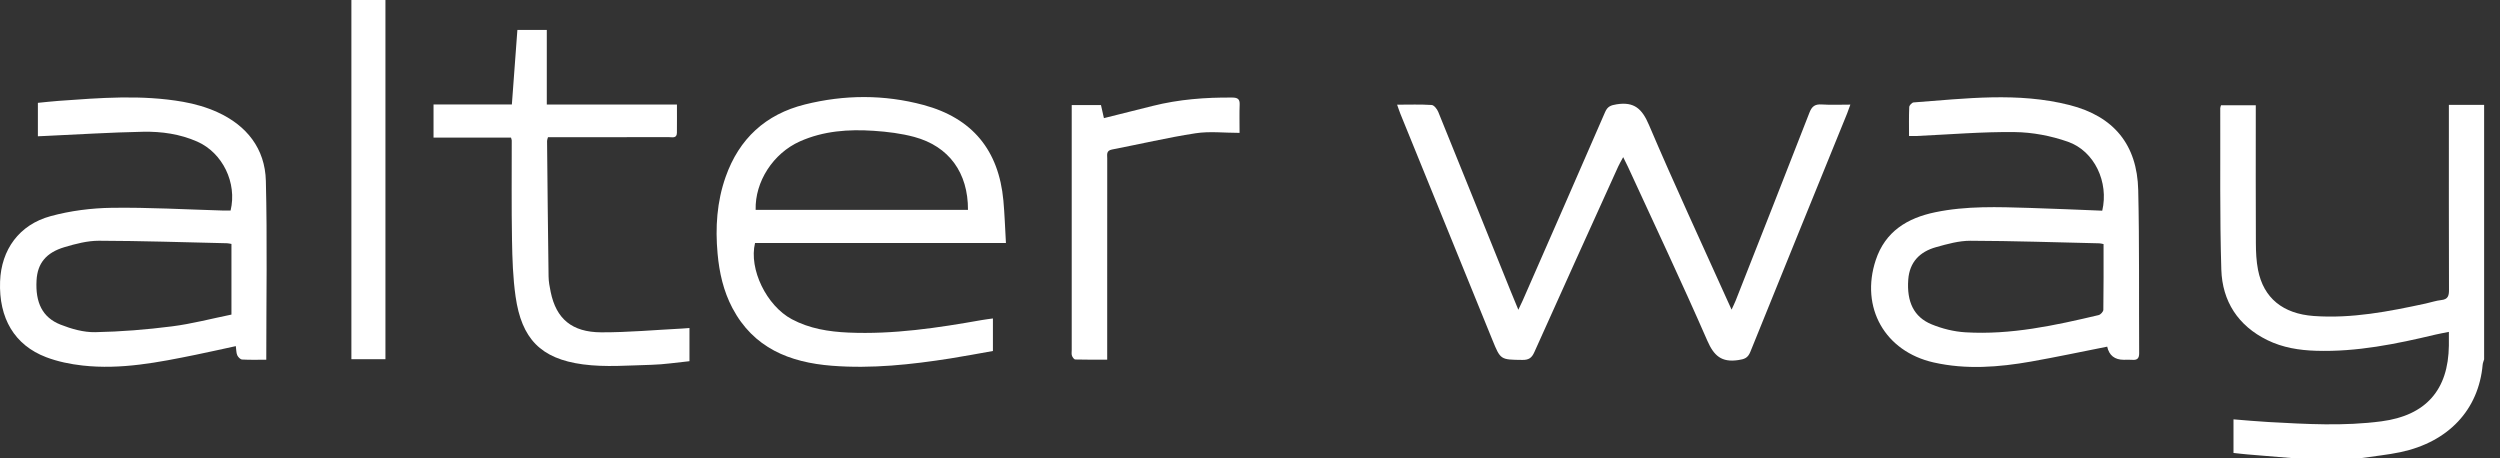
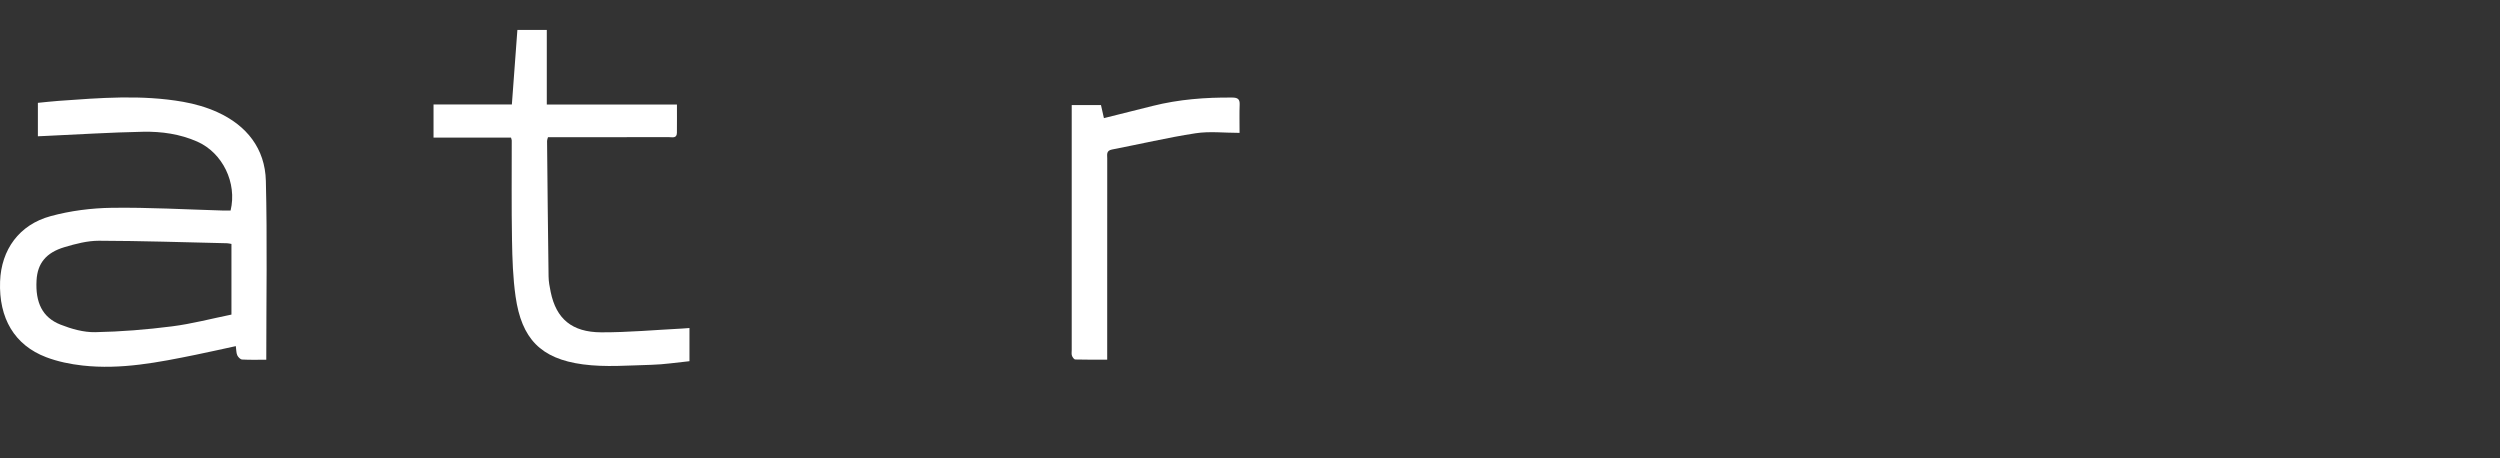
<svg xmlns="http://www.w3.org/2000/svg" width="131" height="24" viewBox="0 0 131 24" fill="none">
  <rect x="0" y="0" width="131" height="24" fill="#333333" stroke="none" />
  <g clip-path="url(#clip0_9_85789)">
-     <path d="M120.055 24C119.297 23.938 118.54 23.877 117.783 23.813C117.538 23.793 117.294 23.762 117.035 23.735V21.974C117.66 22.023 118.264 22.081 118.869 22.114C120.844 22.223 122.82 22.338 124.792 22.077C127.114 21.77 128.294 20.437 128.321 18.103C128.323 17.886 128.321 17.669 128.321 17.391C128.053 17.445 127.83 17.483 127.61 17.535C125.557 18.025 123.494 18.447 121.364 18.381C120.477 18.354 119.614 18.216 118.811 17.823C117.272 17.069 116.448 15.786 116.397 14.125C116.311 11.308 116.352 8.487 116.341 5.668C116.341 5.626 116.362 5.586 116.381 5.515H118.203V5.996C118.203 8.246 118.196 10.495 118.208 12.745C118.21 13.211 118.231 13.684 118.32 14.139C118.608 15.62 119.627 16.441 121.24 16.558C123.238 16.702 125.176 16.321 127.111 15.904C127.383 15.845 127.649 15.752 127.924 15.723C128.272 15.687 128.328 15.502 128.327 15.194C128.317 12.155 128.321 9.116 128.321 6.078C128.321 5.904 128.321 5.73 128.321 5.496H130.17V18.825C130.143 18.921 130.099 19.015 130.091 19.113C129.882 21.461 128.31 23.16 125.779 23.694C125.111 23.835 124.426 23.9 123.749 24H120.055Z" fill="white" />
-     <path d="M73.208 5.485C73.85 5.485 74.436 5.464 75.018 5.501C75.143 5.509 75.303 5.713 75.363 5.86C76.633 8.982 77.889 12.11 79.151 15.236C79.275 15.544 79.403 15.851 79.561 16.232C79.658 16.026 79.728 15.887 79.791 15.744C81.232 12.456 82.677 9.169 84.106 5.875C84.236 5.575 84.406 5.515 84.718 5.465C85.638 5.321 86.047 5.705 86.406 6.547C87.732 9.662 89.161 12.733 90.551 15.821C90.599 15.927 90.647 16.032 90.735 16.224C90.826 16.024 90.893 15.893 90.947 15.757C92.24 12.471 93.539 9.187 94.817 5.896C94.946 5.565 95.112 5.452 95.458 5.474C95.935 5.505 96.416 5.482 96.959 5.482C96.887 5.68 96.842 5.815 96.789 5.946C95.097 10.11 93.399 14.271 91.717 18.439C91.585 18.765 91.403 18.823 91.074 18.87C90.21 18.996 89.812 18.647 89.465 17.855C88.127 14.793 86.698 11.77 85.301 8.733C85.235 8.589 85.161 8.448 85.055 8.234C84.95 8.431 84.864 8.57 84.797 8.719C83.327 11.963 81.854 15.206 80.398 18.456C80.263 18.756 80.108 18.863 79.779 18.86C78.627 18.847 78.628 18.86 78.201 17.811C76.595 13.865 74.989 9.918 73.383 5.971C73.325 5.827 73.278 5.678 73.208 5.483V5.485Z" fill="white" />
-     <path d="M52.029 16.687V18.392C51.294 18.521 50.553 18.663 49.806 18.781C47.748 19.104 45.682 19.329 43.591 19.165C41.367 18.99 39.484 18.232 38.379 16.143C37.907 15.25 37.691 14.285 37.601 13.288C37.477 11.921 37.563 10.572 38.024 9.267C38.73 7.269 40.116 5.988 42.176 5.474C44.246 4.958 46.332 4.946 48.393 5.501C50.956 6.19 52.337 7.877 52.578 10.513C52.644 11.237 52.666 11.964 52.711 12.734H39.564C39.232 14.104 40.168 16.02 41.492 16.727C42.417 17.221 43.429 17.382 44.459 17.427C46.817 17.53 49.135 17.181 51.445 16.771C51.63 16.739 51.816 16.717 52.029 16.687ZM39.595 10.996H50.722C50.73 9.055 49.73 7.668 47.907 7.175C47.221 6.99 46.499 6.903 45.789 6.855C44.466 6.766 43.153 6.857 41.919 7.407C40.513 8.033 39.555 9.52 39.596 10.996H39.595Z" fill="white" />
    <path d="M13.952 18.849C13.527 18.849 13.105 18.863 12.686 18.839C12.595 18.834 12.475 18.713 12.433 18.617C12.377 18.49 12.384 18.336 12.357 18.137C11.639 18.292 10.947 18.449 10.252 18.591C8.298 18.989 6.339 19.378 4.331 19.154C3.683 19.082 3.023 18.947 2.417 18.716C0.759 18.084 -0.067 16.675 0.004 14.748C0.066 13.087 0.999 11.775 2.653 11.326C3.685 11.045 4.783 10.904 5.856 10.889C7.787 10.862 9.721 10.976 11.654 11.031C11.798 11.036 11.943 11.031 12.083 11.031C12.432 9.585 11.666 8.007 10.333 7.419C9.432 7.022 8.468 6.885 7.501 6.904C5.789 6.937 4.078 7.047 2.367 7.124C2.25 7.129 2.135 7.135 1.985 7.141V5.389C2.343 5.355 2.703 5.312 3.064 5.286C5.241 5.129 7.422 4.953 9.593 5.335C10.206 5.443 10.825 5.62 11.391 5.877C12.927 6.575 13.889 7.786 13.931 9.476C14.008 12.57 13.953 15.668 13.953 18.849L13.952 18.849ZM12.128 12.782C12.039 12.768 11.969 12.748 11.899 12.746C9.661 12.695 7.424 12.621 5.186 12.615C4.584 12.614 3.968 12.775 3.383 12.949C2.407 13.239 1.964 13.807 1.915 14.688C1.85 15.857 2.221 16.633 3.168 17.009C3.741 17.236 4.384 17.418 4.99 17.406C6.331 17.381 7.676 17.272 9.007 17.102C10.059 16.969 11.092 16.694 12.128 16.484V12.782Z" fill="white" />
-     <path d="M110.416 18.165C109.069 18.43 107.754 18.711 106.431 18.945C104.735 19.244 103.028 19.377 101.325 18.993C98.769 18.416 97.469 16.116 98.288 13.631C98.783 12.13 99.941 11.425 101.404 11.122C103.039 10.782 104.697 10.845 106.352 10.895C107.623 10.933 108.893 10.991 110.158 11.04C110.508 9.549 109.756 7.917 108.357 7.427C107.476 7.118 106.506 6.932 105.573 6.921C103.863 6.9 102.151 7.048 100.44 7.125C100.324 7.13 100.208 7.125 100.033 7.125C100.033 6.618 100.022 6.112 100.044 5.607C100.048 5.52 100.187 5.373 100.273 5.367C103.001 5.164 105.739 4.817 108.447 5.505C110.765 6.094 111.989 7.583 112.043 9.964C112.108 12.812 112.075 15.662 112.092 18.511C112.093 18.785 111.985 18.877 111.727 18.855C111.582 18.842 111.434 18.853 111.288 18.853C110.809 18.853 110.518 18.623 110.417 18.165H110.416ZM110.226 12.79C110.119 12.769 110.064 12.751 110.007 12.75C107.755 12.699 105.504 12.622 103.251 12.616C102.65 12.614 102.037 12.786 101.449 12.951C100.601 13.187 100.058 13.732 99.992 14.655C99.909 15.813 100.282 16.61 101.215 16.995C101.772 17.224 102.391 17.378 102.991 17.413C105.369 17.556 107.674 17.054 109.968 16.511C110.07 16.487 110.213 16.331 110.215 16.236C110.233 15.1 110.226 13.963 110.226 12.79V12.79Z" fill="white" />
    <path d="M22.717 5.473H26.822C26.919 4.16 27.014 2.882 27.111 1.568H28.652V5.479H35.472C35.472 6.005 35.476 6.481 35.47 6.958C35.466 7.267 35.218 7.186 35.049 7.186C33.129 7.192 31.209 7.19 29.291 7.19C29.102 7.19 28.915 7.19 28.714 7.19C28.691 7.28 28.665 7.332 28.666 7.385C28.689 9.751 28.712 12.117 28.745 14.482C28.748 14.757 28.801 15.035 28.857 15.305C29.146 16.702 29.965 17.409 31.507 17.414C32.925 17.418 34.343 17.287 35.76 17.215C35.873 17.209 35.986 17.199 36.128 17.188V18.927C35.464 18.993 34.801 19.099 34.136 19.116C32.938 19.146 31.722 19.251 30.544 19.093C28.329 18.797 27.331 17.743 27.017 15.541C26.877 14.562 26.846 13.564 26.829 12.574C26.799 10.835 26.817 9.097 26.815 7.359C26.815 7.331 26.802 7.303 26.777 7.209H22.717V5.473Z" fill="white" />
    <path d="M56.159 5.504H57.691C57.741 5.728 57.789 5.937 57.845 6.19C58.708 5.974 59.553 5.763 60.399 5.551C61.771 5.206 63.168 5.099 64.579 5.112C64.863 5.115 64.971 5.2 64.958 5.489C64.94 5.939 64.953 6.389 64.953 6.963C64.158 6.963 63.389 6.87 62.651 6.983C61.181 7.208 59.728 7.553 58.267 7.835C57.956 7.895 58.019 8.108 58.019 8.301C58.017 10.39 58.017 12.478 58.017 14.566C58.017 15.966 58.017 17.366 58.017 18.846C57.441 18.846 56.893 18.852 56.345 18.837C56.283 18.836 56.198 18.72 56.171 18.642C56.139 18.55 56.158 18.441 56.158 18.338C56.158 14.219 56.158 10.101 56.158 5.983C56.158 5.839 56.158 5.695 56.158 5.504H56.159Z" fill="white" />
-     <path d="M18.413 0H20.197V18.822H18.413V0Z" fill="white" />
  </g>
  <defs>
    <clipPath id="clip0_9_85789">
      <rect width="130.168" height="24" fill="white" />
    </clipPath>
  </defs>
</svg>